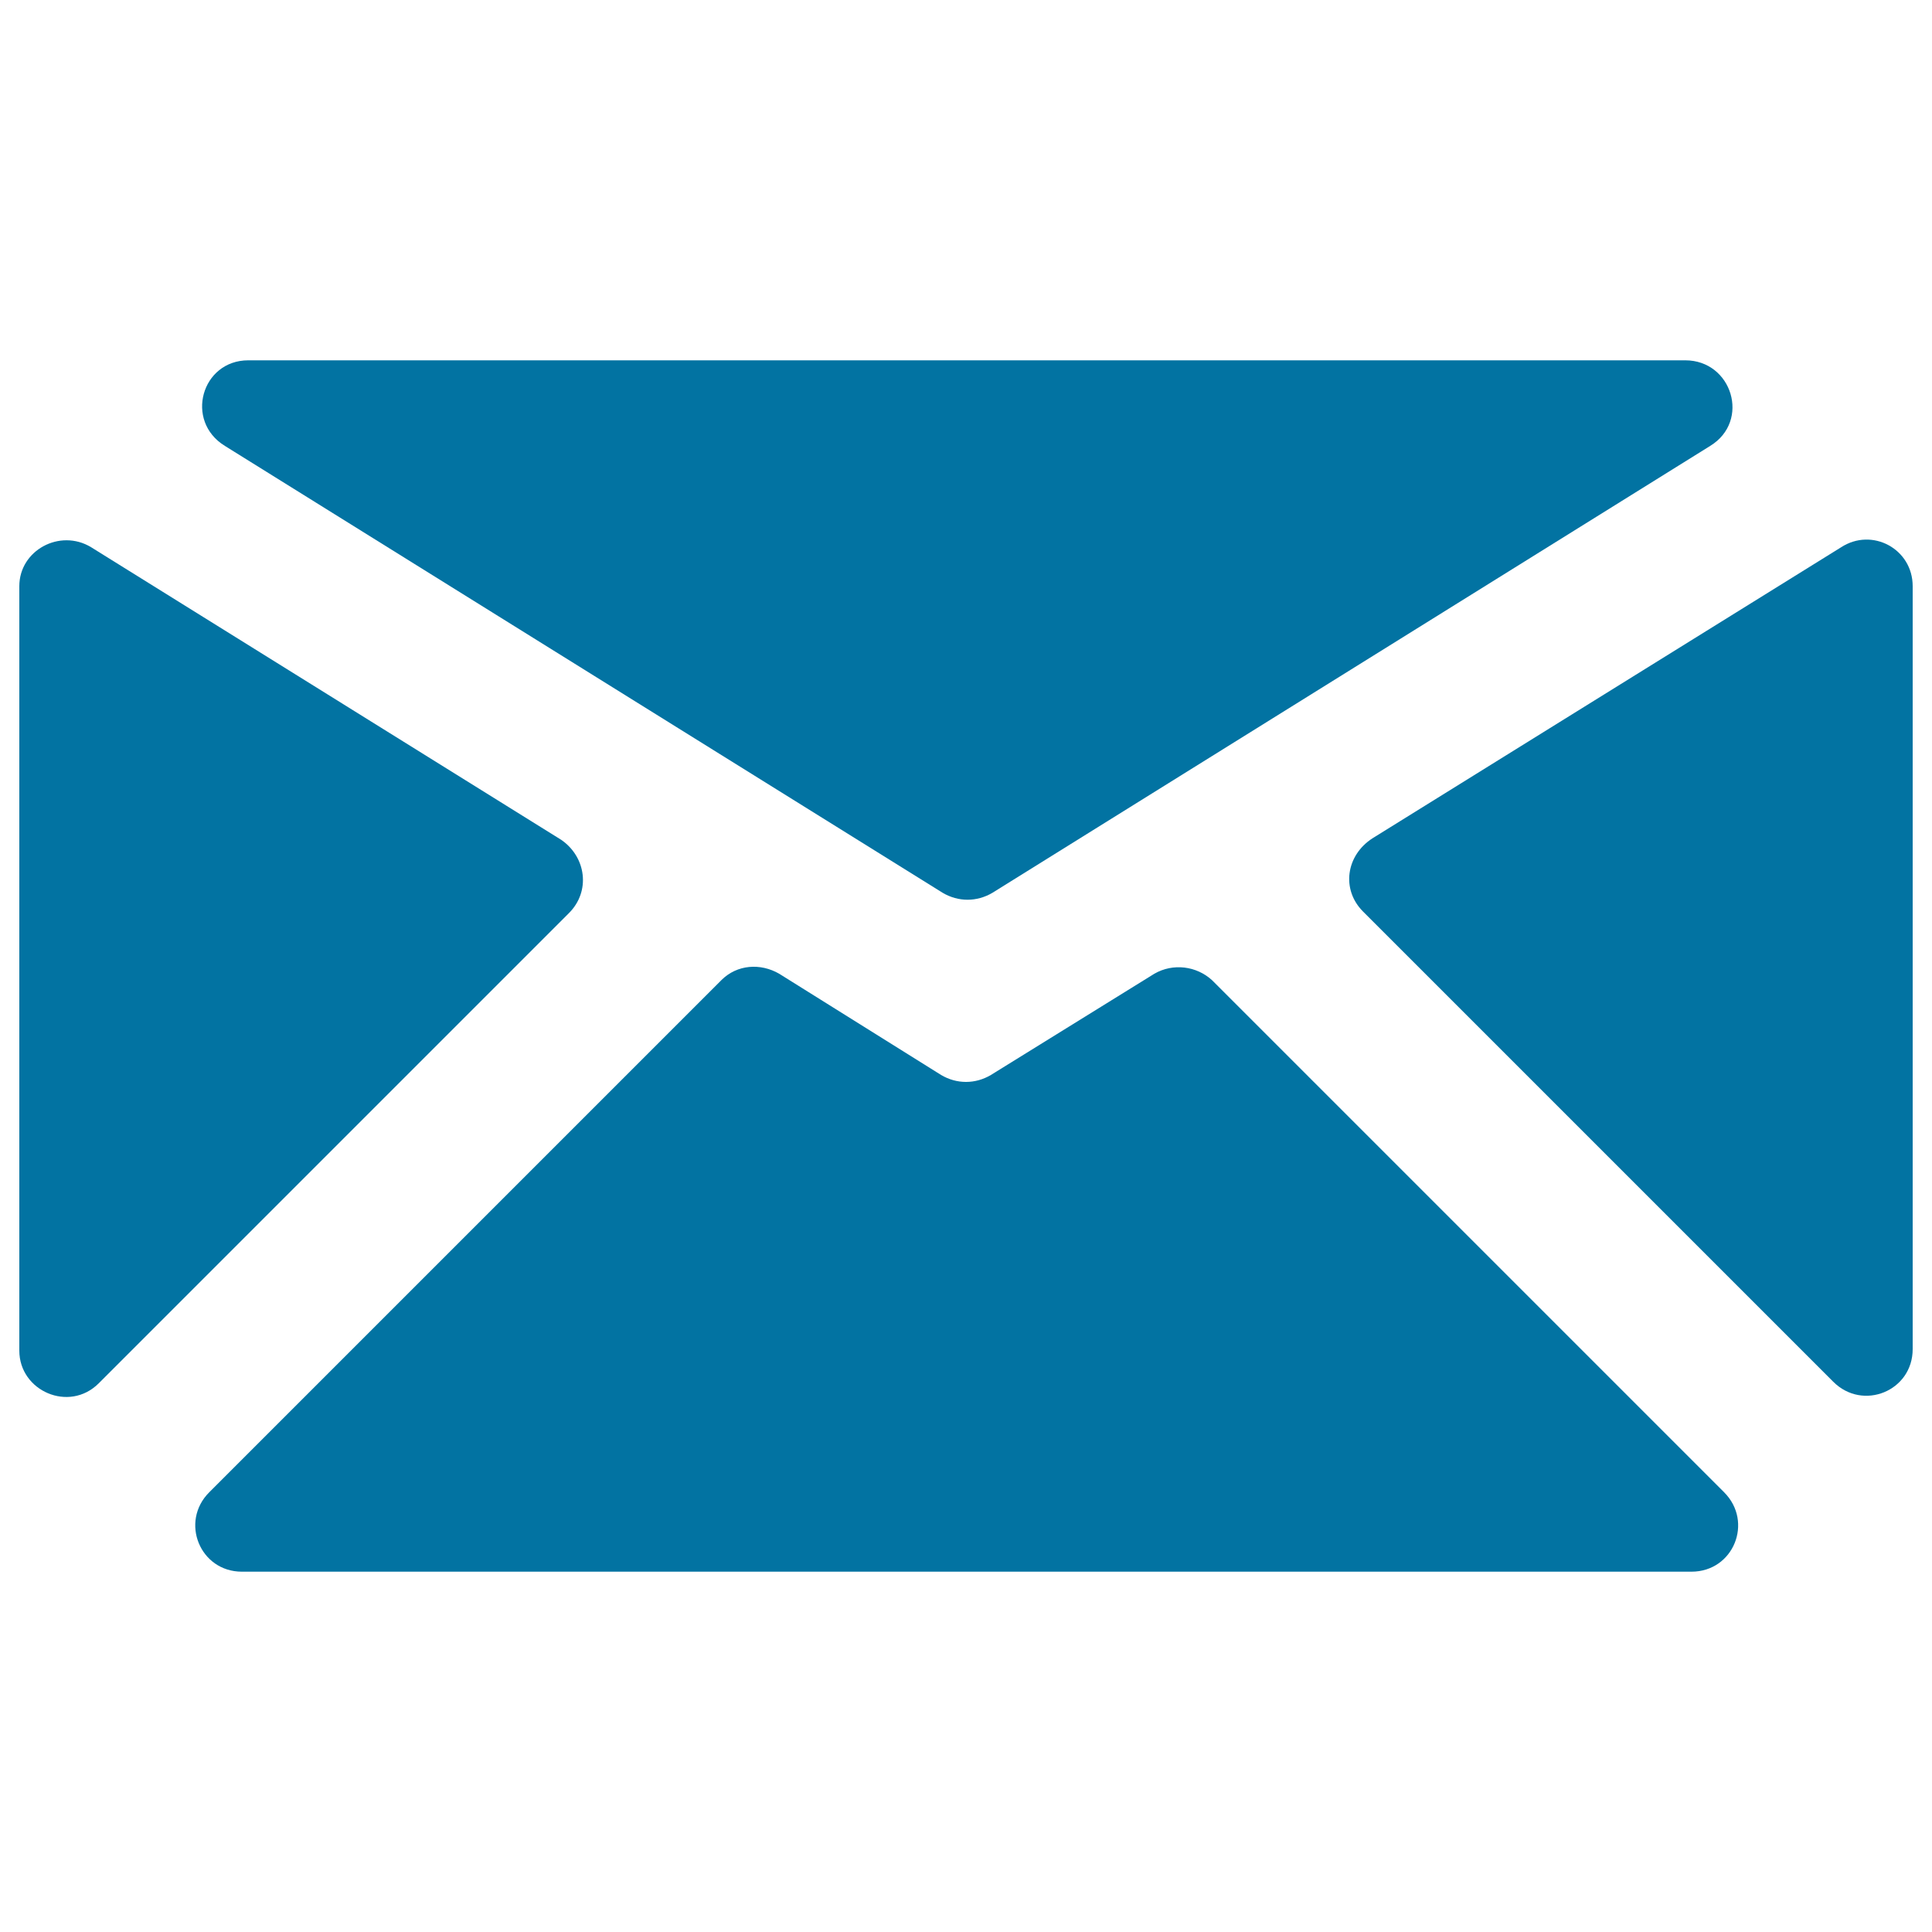
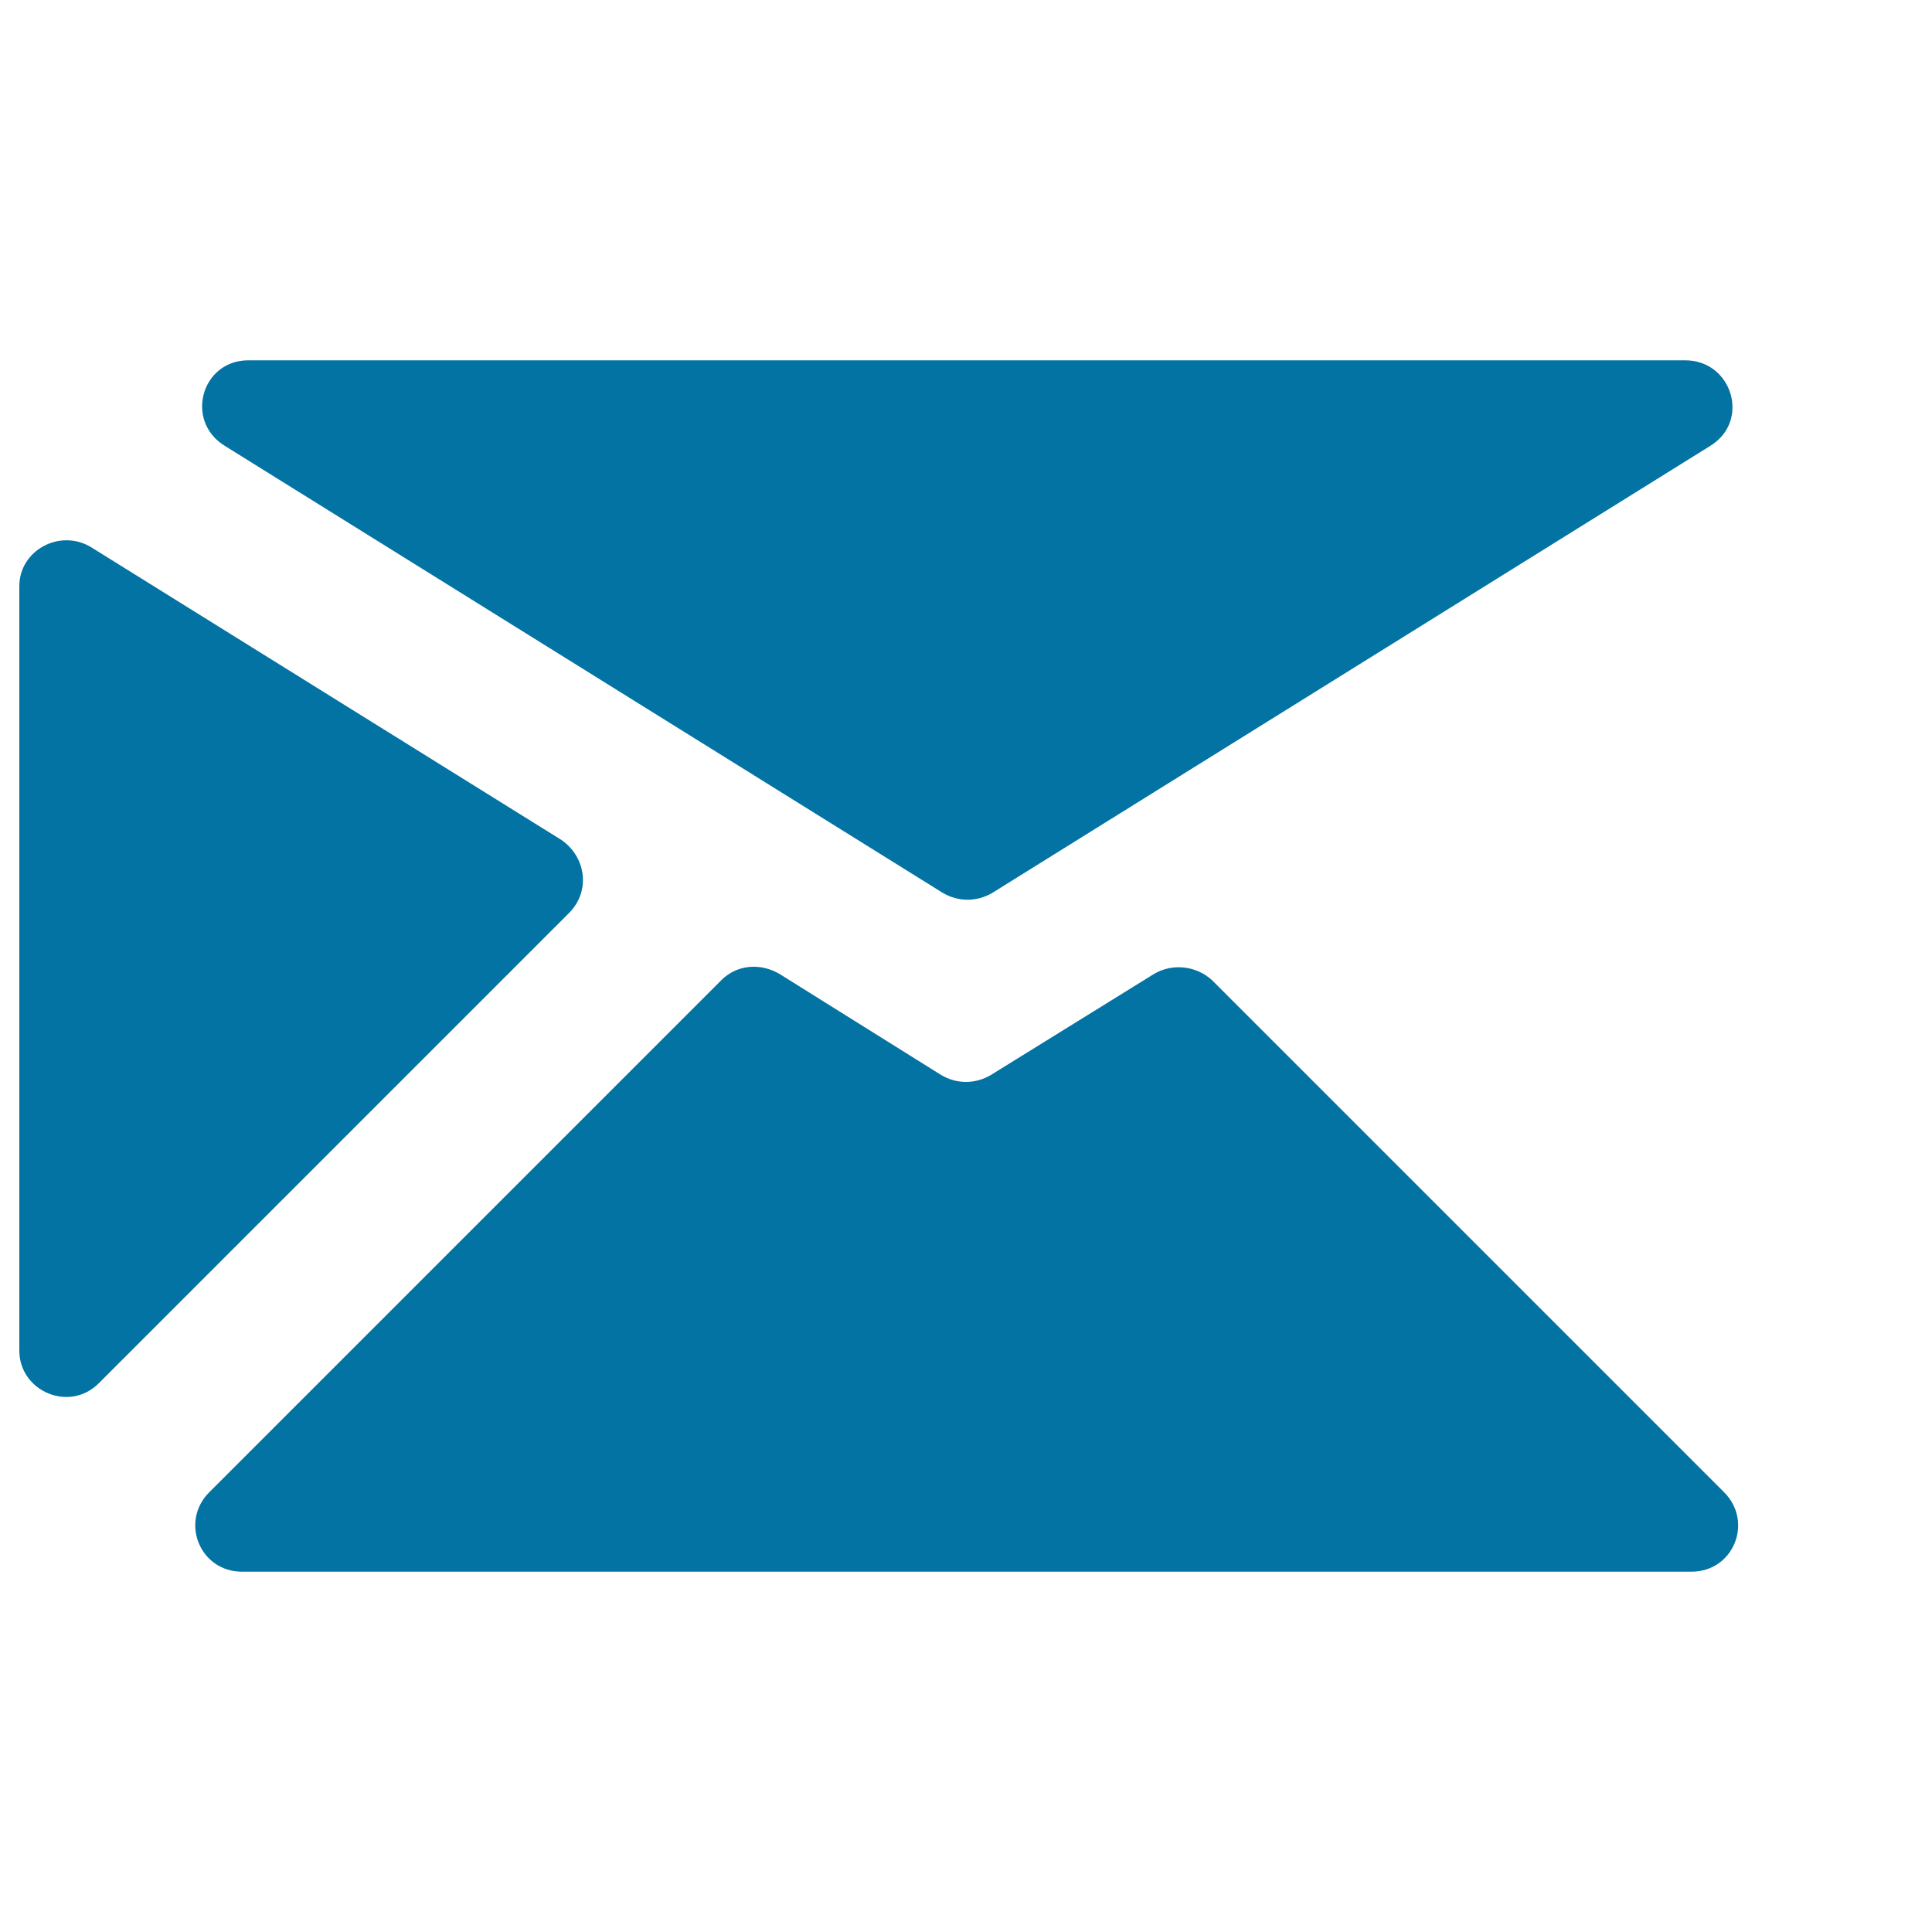
<svg xmlns="http://www.w3.org/2000/svg" viewBox="0 0 1000 1000" style="fill:#0273a2">
  <title>New Email Filled Back Envelope SVG icon</title>
  <g>
    <path d="M51.1,716l243.4-243.4c11.3-11.3,8.9-29-4-37.9L47.1,283.2C31,273.5,10,284.8,10,303.4v395.7C10,720,35.8,731.3,51.1,716z" />
-     <path d="M705.5,471.8l243.4,243.4c15.3,15.3,41.1,4.8,41.1-16.9V303.4c0-19.3-21-30.6-37.1-20.1L710.4,433.9C696.6,442.8,694.2,460.5,705.5,471.8z" />
    <path d="M116.4,230.8l371.5,231.3c8.1,4.8,17.7,4.8,25.8,0l371.5-231.3c21-12.9,11.3-44.3-12.9-44.3H128.5C104.3,186.5,95.4,217.9,116.4,230.8z" />
    <path d="M597.5,504l-84.6,52.4c-8.1,4.8-17.7,4.8-25.8,0L403.3,504c-9.7-5.6-21.7-4.8-29.8,3.2L108.3,772.4c-15.3,15.3-4.8,41.1,16.9,41.1h750.3c21.8,0,32.2-25.8,16.9-41.1L627.3,507.3C619.3,500,607.2,498.4,597.5,504z" />
  </g>
</svg>